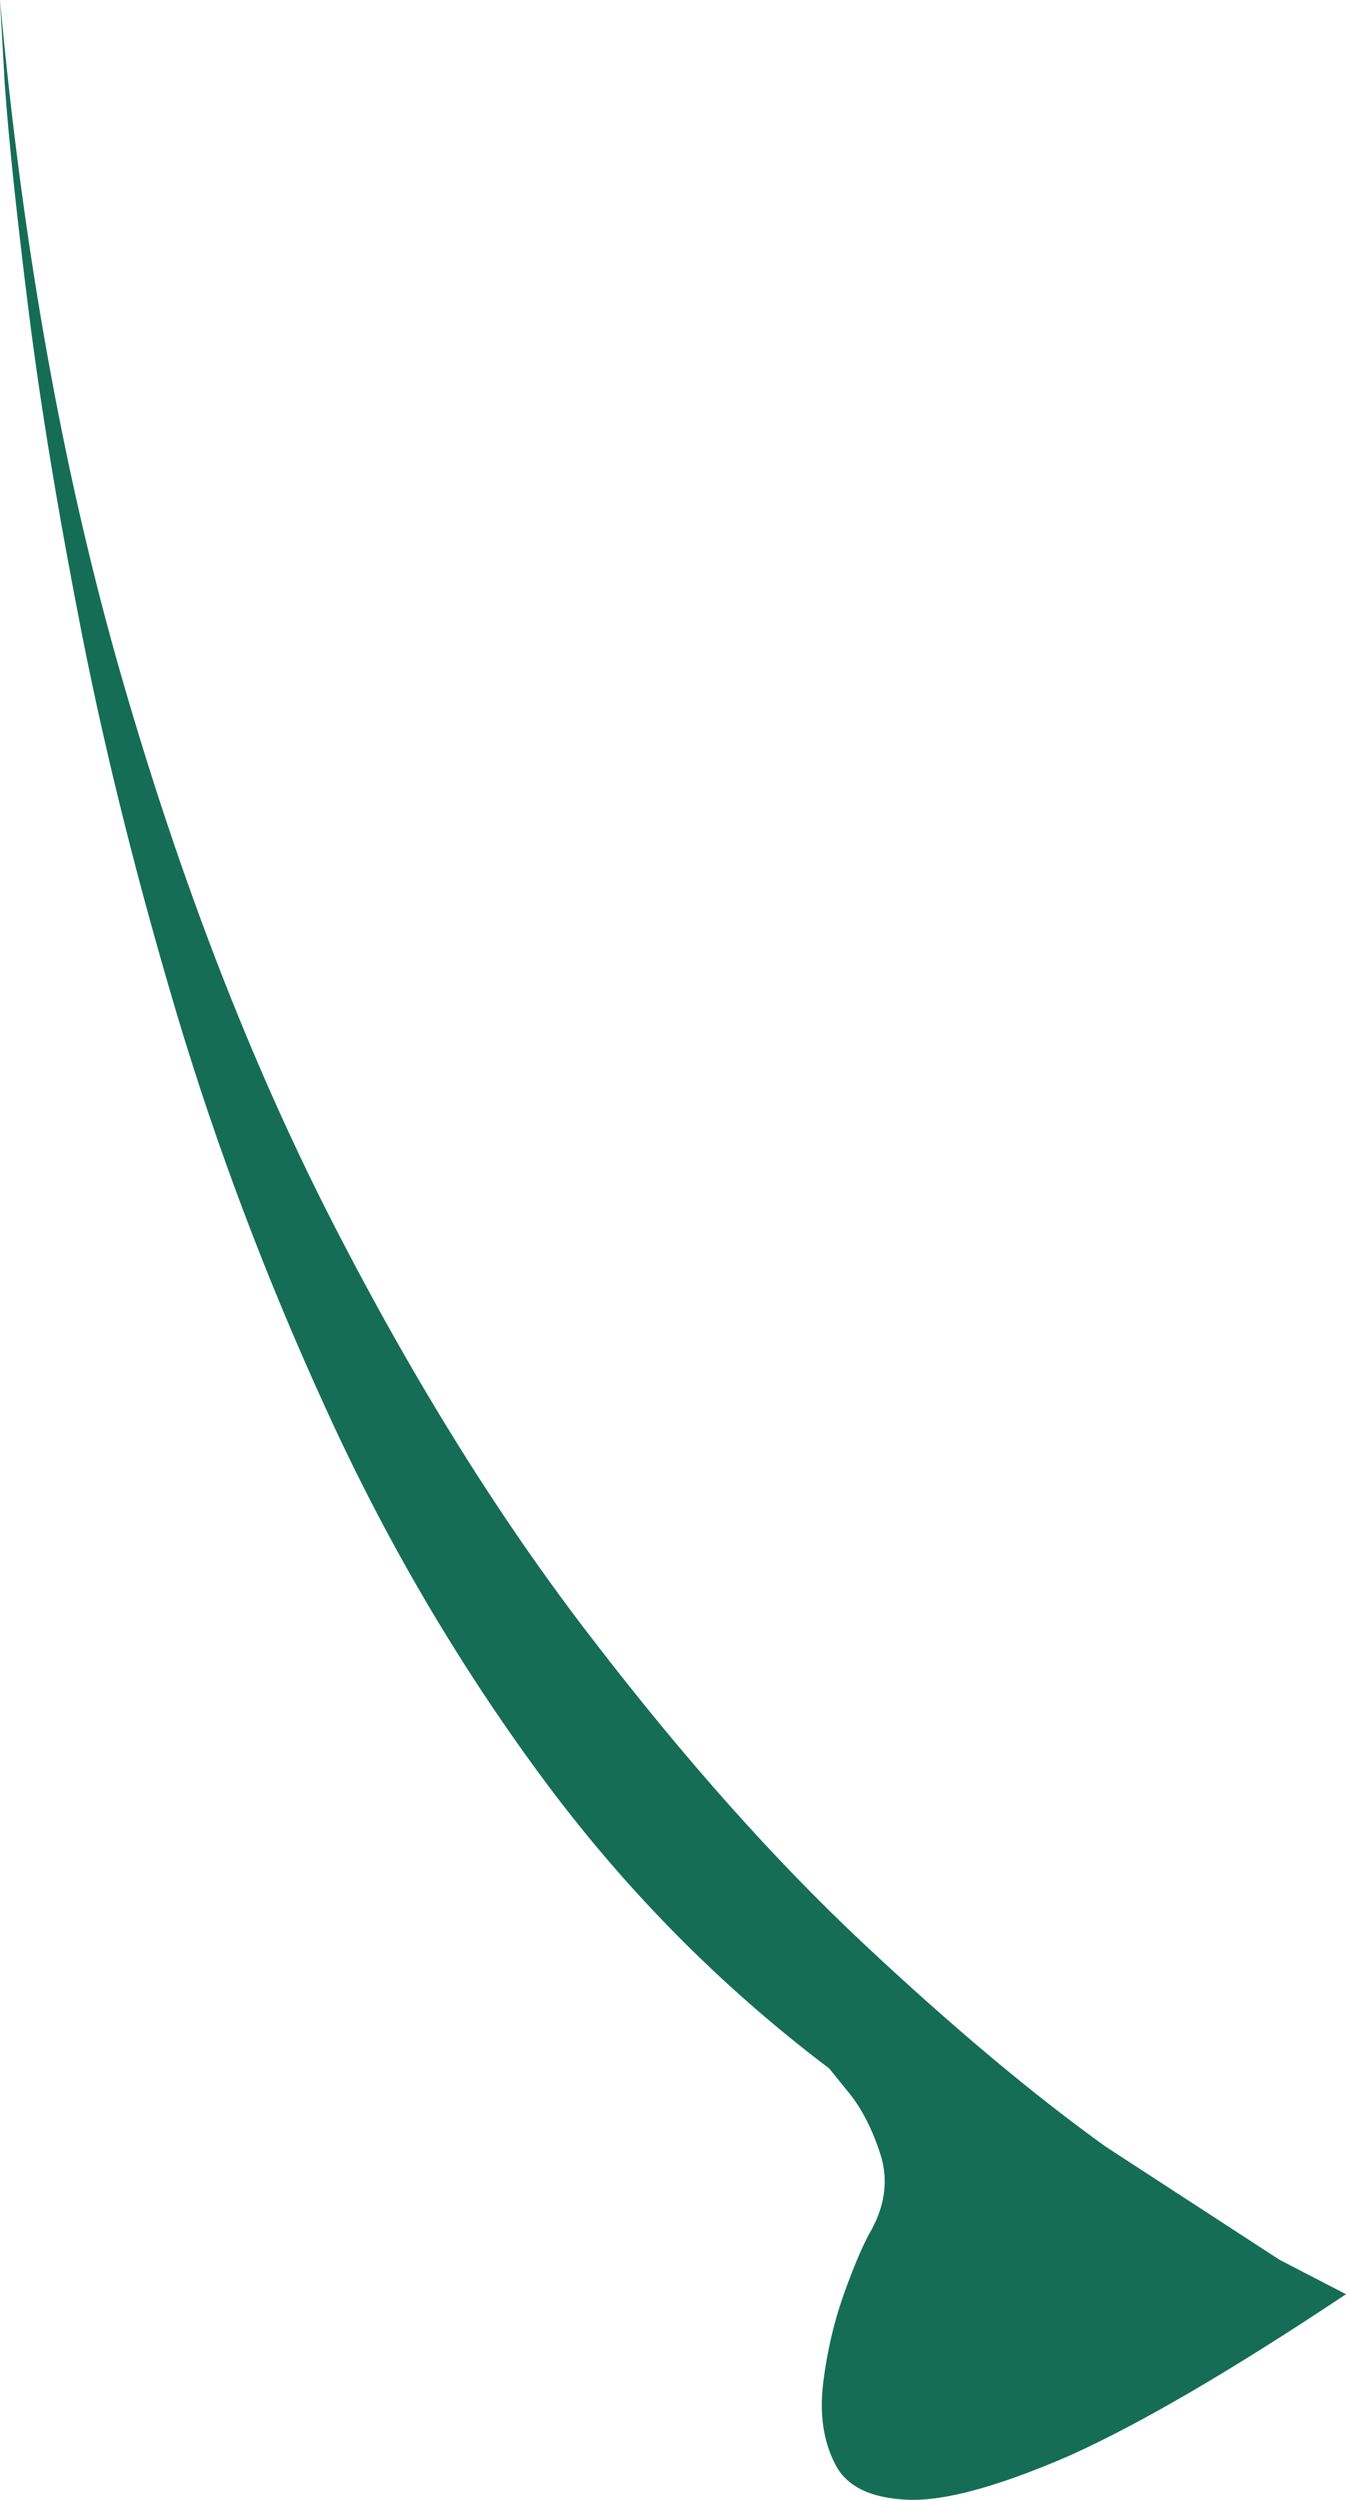
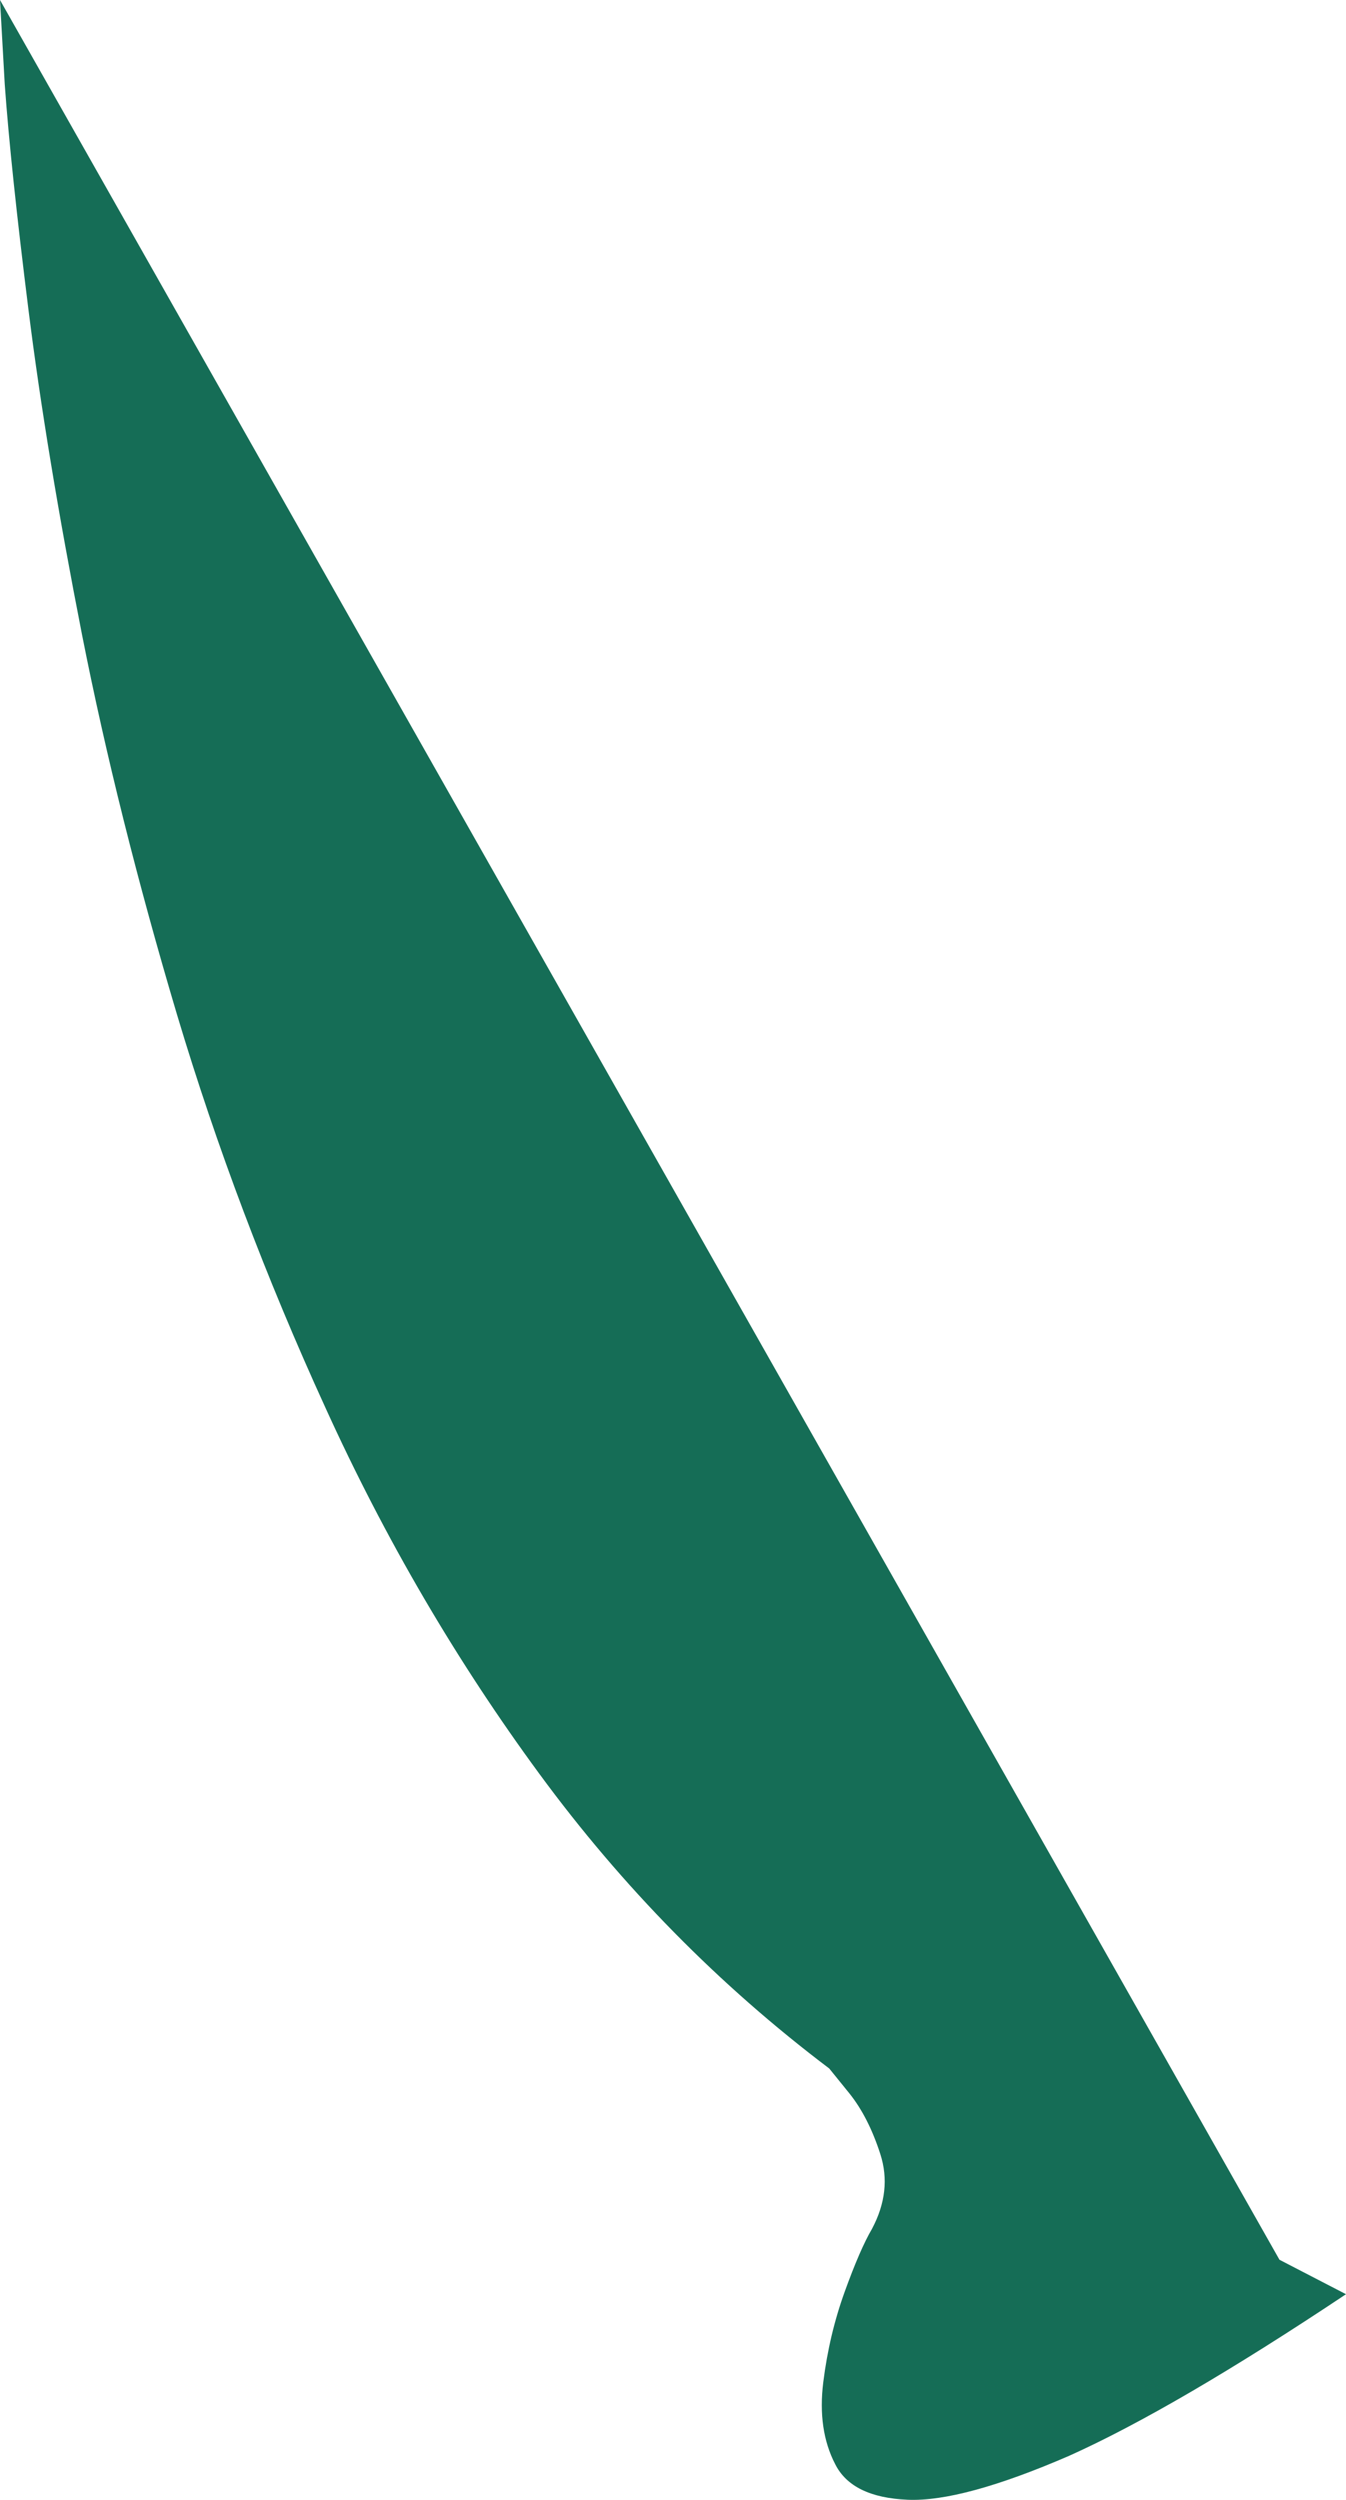
<svg xmlns="http://www.w3.org/2000/svg" height="105.2px" width="56.65px">
  <g transform="matrix(1.0, 0.0, 0.0, 1.0, 0.0, 0.0)">
-     <path d="M0.0 0.0 Q1.45 15.8 5.15 28.6 8.85 41.4 14.0 51.45 19.15 61.5 24.95 69.0 30.75 76.55 36.35 81.8 41.95 87.05 46.55 90.35 L53.85 95.1 56.65 96.55 Q49.45 101.35 45.0 103.35 40.5 105.3 38.2 105.2 35.85 105.1 35.15 103.7 34.4 102.25 34.65 100.25 34.9 98.25 35.55 96.45 36.2 94.65 36.7 93.8 37.55 92.2 37.05 90.65 36.55 89.1 35.75 88.1 L34.9 87.05 Q27.95 81.8 22.7 74.65 17.45 67.5 13.7 59.25 9.95 51.05 7.45 42.7 4.95 34.3 3.45 26.7 1.95 19.05 1.2 13.05 0.45 7.05 0.2 3.55 L0.0 0.0" fill="#156d56" fill-rule="evenodd" stroke="none" />
+     <path d="M0.0 0.0 L53.85 95.1 56.65 96.55 Q49.45 101.35 45.0 103.35 40.5 105.3 38.2 105.2 35.85 105.1 35.15 103.7 34.4 102.25 34.65 100.25 34.9 98.25 35.55 96.45 36.2 94.65 36.7 93.8 37.55 92.2 37.05 90.65 36.55 89.1 35.75 88.1 L34.9 87.05 Q27.95 81.8 22.7 74.65 17.45 67.5 13.7 59.25 9.95 51.05 7.45 42.7 4.95 34.3 3.45 26.7 1.95 19.05 1.2 13.05 0.45 7.05 0.2 3.55 L0.0 0.0" fill="#156d56" fill-rule="evenodd" stroke="none" />
  </g>
</svg>